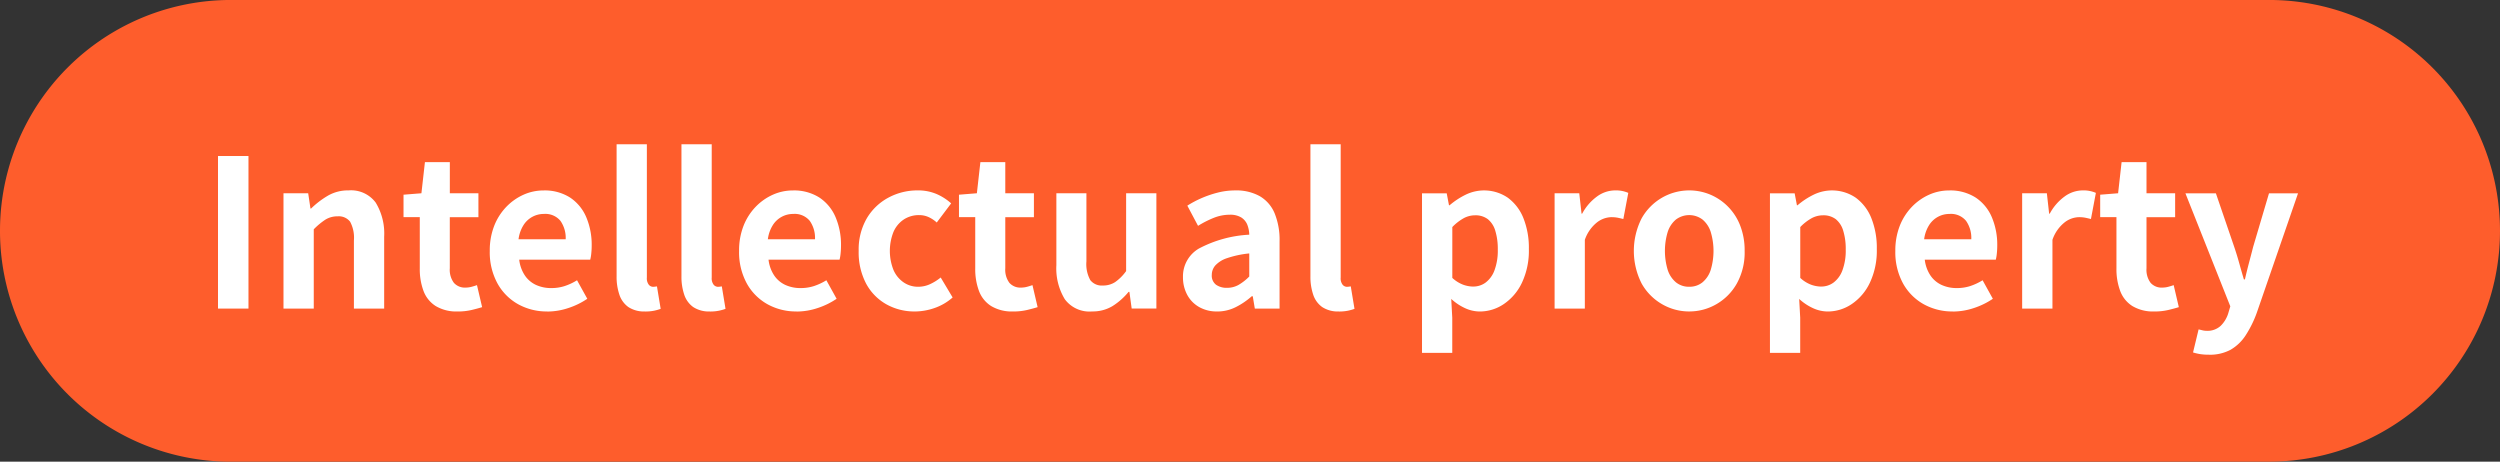
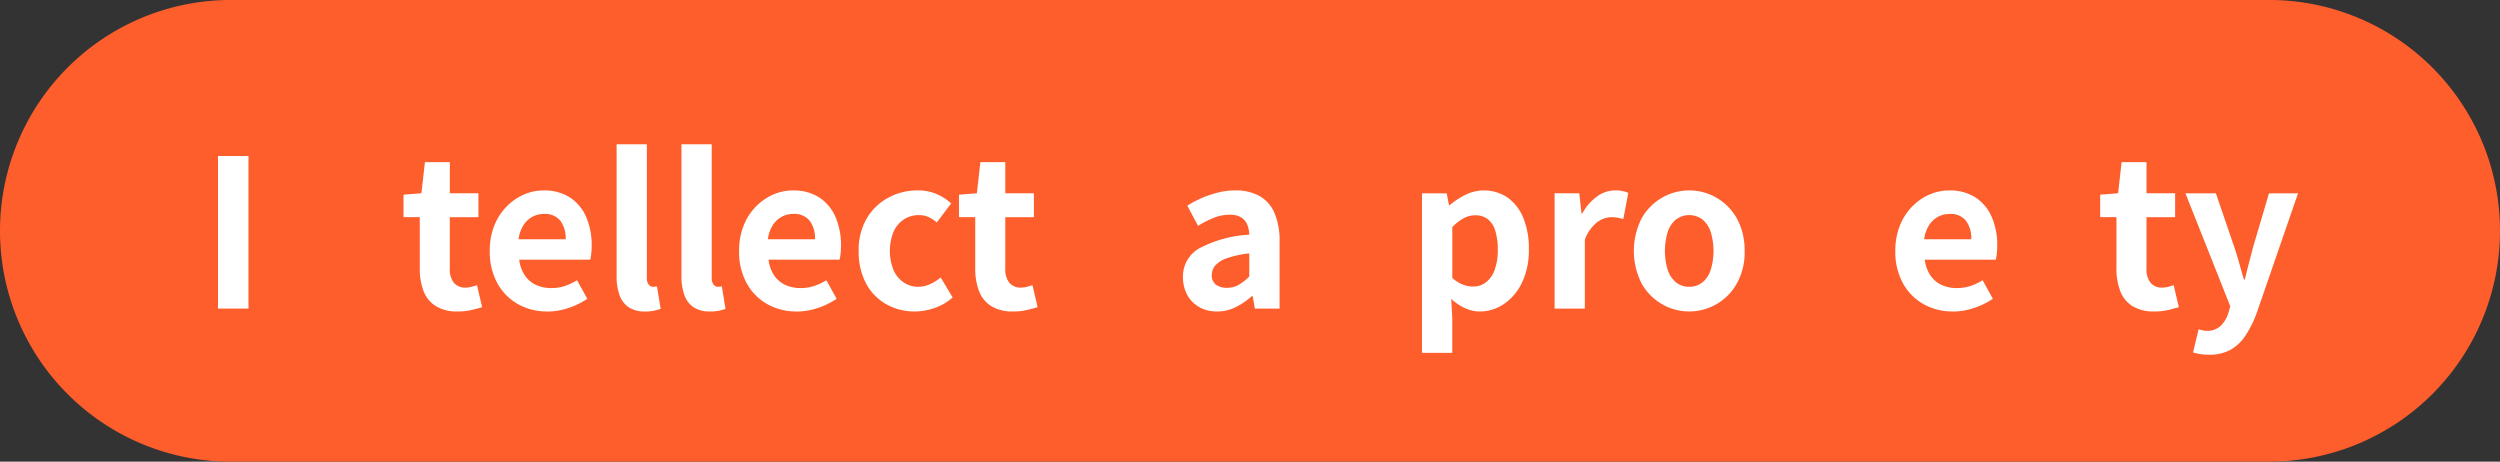
<svg xmlns="http://www.w3.org/2000/svg" width="219.377" height="40.514" viewBox="0 0 219.377 40.514">
  <rect x="0" y="0" width="219.377" height="40.514" fill="#333333" stroke="none" />
  <g id="グループ_2998" data-name="グループ 2998" transform="translate(18276.482 -9757.646)">
    <path id="パス_15257" data-name="パス 15257" d="M365.637,219.16H186.775A20.257,20.257,0,0,1,166.518,198.9v0a20.256,20.256,0,0,1,20.257-20.256H365.637A20.256,20.256,0,0,1,385.894,198.9v0a20.257,20.257,0,0,1-20.257,20.256" transform="translate(-18443 9579)" fill="#fe5d2c" />
    <rect id="長方形_2478" data-name="長方形 2478" width="2.674" height="13.388" transform="translate(-18257.352 9771.336)" fill="#fff" />
-     <path id="パス_15258" data-name="パス 15258" d="M191.394,205.724V195.607h2.168l.2,1.337h.054a7.686,7.686,0,0,1,1.463-1.12,3.51,3.51,0,0,1,1.825-.47,2.689,2.689,0,0,1,2.385,1.075,5.219,5.219,0,0,1,.74,2.989v6.306h-2.655v-5.98a2.973,2.973,0,0,0-.334-1.644,1.251,1.251,0,0,0-1.094-.47,1.984,1.984,0,0,0-1.074.289,6.074,6.074,0,0,0-1.021.849v6.956Z" transform="translate(-18443 9579)" fill="#fff" />
    <path id="パス_15259" data-name="パス 15259" d="M206.678,205.977a3.51,3.51,0,0,1-1.933-.479,2.673,2.673,0,0,1-1.066-1.328,5.48,5.48,0,0,1-.325-1.969v-4.5h-1.427v-1.97l1.571-.126.307-2.729h2.186v2.729H208.5v2.1h-2.512v4.48a1.914,1.914,0,0,0,.362,1.282,1.288,1.288,0,0,0,1.03.416,2.044,2.044,0,0,0,.524-.072c.18-.048.336-.1.469-.145l.452,1.933q-.416.128-.948.254a5.25,5.25,0,0,1-1.2.126" transform="translate(-18443 9579)" fill="#fff" />
    <path id="パス_15260" data-name="パス 15260" d="M214.536,205.977a5.152,5.152,0,0,1-2.547-.633,4.676,4.676,0,0,1-1.816-1.824,5.694,5.694,0,0,1-.677-2.855,5.918,5.918,0,0,1,.388-2.2,5.047,5.047,0,0,1,1.066-1.671,4.83,4.83,0,0,1,1.518-1.066,4.271,4.271,0,0,1,1.743-.37,4.134,4.134,0,0,1,2.331.623,3.872,3.872,0,0,1,1.418,1.717,6.18,6.18,0,0,1,.479,2.5,6.481,6.481,0,0,1-.037.7,3.456,3.456,0,0,1-.09.533h-6.233a3.151,3.151,0,0,0,.488,1.373,2.39,2.39,0,0,0,.976.84,3.144,3.144,0,0,0,1.355.28,3.764,3.764,0,0,0,1.156-.172,5.05,5.05,0,0,0,1.1-.514l.9,1.626a6.637,6.637,0,0,1-1.662.812,5.846,5.846,0,0,1-1.861.308m-2.511-6.342h4.137a2.6,2.6,0,0,0-.46-1.616,1.711,1.711,0,0,0-1.455-.606,2.093,2.093,0,0,0-1.788.985,3.038,3.038,0,0,0-.434,1.237" transform="translate(-18443 9579)" fill="#fff" />
    <path id="パス_15261" data-name="パス 15261" d="M223.136,205.977a2.5,2.5,0,0,1-1.481-.389,2.17,2.17,0,0,1-.786-1.084,4.871,4.871,0,0,1-.244-1.617v-11.58h2.656V203a.914.914,0,0,0,.171.632.5.5,0,0,0,.352.181,1.321,1.321,0,0,0,.163-.009l.2-.027.325,1.97a4.053,4.053,0,0,1-.569.162,3.773,3.773,0,0,1-.786.072" transform="translate(-18443 9579)" fill="#fff" />
    <path id="パス_15262" data-name="パス 15262" d="M228.827,205.977a2.5,2.5,0,0,1-1.481-.389,2.17,2.17,0,0,1-.786-1.084,4.871,4.871,0,0,1-.244-1.617v-11.58h2.656V203a.914.914,0,0,0,.171.632.5.5,0,0,0,.352.181,1.322,1.322,0,0,0,.163-.009l.2-.027.325,1.97a4.054,4.054,0,0,1-.569.162,3.773,3.773,0,0,1-.786.072" transform="translate(-18443 9579)" fill="#fff" />
    <path id="パス_15263" data-name="パス 15263" d="M236.414,205.977a5.152,5.152,0,0,1-2.547-.633,4.676,4.676,0,0,1-1.816-1.824,5.7,5.7,0,0,1-.677-2.855,5.918,5.918,0,0,1,.388-2.2,5.047,5.047,0,0,1,1.066-1.671,4.83,4.83,0,0,1,1.518-1.066,4.271,4.271,0,0,1,1.743-.37,4.134,4.134,0,0,1,2.331.623,3.872,3.872,0,0,1,1.418,1.717,6.18,6.18,0,0,1,.479,2.5,6.481,6.481,0,0,1-.037.7,3.458,3.458,0,0,1-.09.533h-6.233a3.151,3.151,0,0,0,.488,1.373,2.39,2.39,0,0,0,.976.84,3.144,3.144,0,0,0,1.355.28,3.764,3.764,0,0,0,1.156-.172,5.05,5.05,0,0,0,1.1-.514l.9,1.626a6.637,6.637,0,0,1-1.662.812,5.846,5.846,0,0,1-1.861.308m-2.511-6.342h4.137a2.6,2.6,0,0,0-.46-1.616,1.711,1.711,0,0,0-1.455-.606,2.093,2.093,0,0,0-1.788.985,3.038,3.038,0,0,0-.434,1.237" transform="translate(-18443 9579)" fill="#fff" />
    <path id="パス_15264" data-name="パス 15264" d="M246.8,205.977a5.01,5.01,0,0,1-2.511-.633,4.546,4.546,0,0,1-1.771-1.815,5.871,5.871,0,0,1-.65-2.864,5.442,5.442,0,0,1,.714-2.863,4.857,4.857,0,0,1,1.9-1.816,5.341,5.341,0,0,1,2.556-.632,4.11,4.11,0,0,1,1.662.316,4.739,4.739,0,0,1,1.283.822l-1.265,1.68a2.724,2.724,0,0,0-.741-.488,2,2,0,0,0-.795-.162,2.41,2.41,0,0,0-1.363.389,2.5,2.5,0,0,0-.9,1.092,4.531,4.531,0,0,0,0,3.325,2.543,2.543,0,0,0,.886,1.092,2.227,2.227,0,0,0,1.291.389,2.456,2.456,0,0,0,1.048-.235,4.26,4.26,0,0,0,.921-.578l1.048,1.752a4.717,4.717,0,0,1-1.6.931,5.313,5.313,0,0,1-1.708.3" transform="translate(-18443 9579)" fill="#fff" />
    <path id="パス_15265" data-name="パス 15265" d="M255.42,205.977a3.51,3.51,0,0,1-1.933-.479,2.673,2.673,0,0,1-1.066-1.328,5.48,5.48,0,0,1-.325-1.969v-4.5h-1.427v-1.97l1.571-.126.307-2.729h2.186v2.729h2.512v2.1h-2.512v4.48a1.914,1.914,0,0,0,.362,1.282,1.288,1.288,0,0,0,1.03.416,2.044,2.044,0,0,0,.524-.072c.18-.048.336-.1.469-.145l.452,1.933q-.416.128-.948.254a5.25,5.25,0,0,1-1.2.126" transform="translate(-18443 9579)" fill="#fff" />
-     <path id="パス_15266" data-name="パス 15266" d="M262.34,205.977a2.689,2.689,0,0,1-2.385-1.075,5.21,5.21,0,0,1-.74-2.99v-6.305h2.637v5.979a2.9,2.9,0,0,0,.343,1.645,1.275,1.275,0,0,0,1.1.47,1.941,1.941,0,0,0,1.075-.3,4.062,4.062,0,0,0,.966-.967v-6.829h2.656v10.117h-2.168l-.2-1.464h-.072a5.874,5.874,0,0,1-1.409,1.247,3.36,3.36,0,0,1-1.807.47" transform="translate(-18443 9579)" fill="#fff" />
    <path id="パス_15267" data-name="パス 15267" d="M273.306,205.977a3.085,3.085,0,0,1-1.563-.389,2.683,2.683,0,0,1-1.048-1.075,3.214,3.214,0,0,1-.37-1.553,2.816,2.816,0,0,1,1.391-2.5,10.569,10.569,0,0,1,4.426-1.22,2.546,2.546,0,0,0-.18-.894,1.359,1.359,0,0,0-.533-.624,1.866,1.866,0,0,0-1-.234,3.768,3.768,0,0,0-1.391.27,8.8,8.8,0,0,0-1.391.706l-.94-1.771a9.057,9.057,0,0,1,1.265-.669,9.444,9.444,0,0,1,1.409-.478,6.185,6.185,0,0,1,1.536-.19,4.213,4.213,0,0,1,2.15.506,3.123,3.123,0,0,1,1.3,1.5,6.148,6.148,0,0,1,.434,2.457v5.908H276.63l-.181-1.084h-.09a6.456,6.456,0,0,1-1.409.957,3.612,3.612,0,0,1-1.644.38m.885-2.078a2.027,2.027,0,0,0,1.021-.262,4.423,4.423,0,0,0,.93-.731v-2.024a8.661,8.661,0,0,0-1.951.415,2.436,2.436,0,0,0-1.03.642,1.258,1.258,0,0,0-.307.822,1,1,0,0,0,.371.867,1.593,1.593,0,0,0,.966.271" transform="translate(-18443 9579)" fill="#fff" />
-     <path id="パス_15268" data-name="パス 15268" d="M284.02,205.977a2.5,2.5,0,0,1-1.481-.389,2.164,2.164,0,0,1-.786-1.084,4.871,4.871,0,0,1-.244-1.617v-11.58h2.655V203a.909.909,0,0,0,.172.632.5.5,0,0,0,.352.181,1.305,1.305,0,0,0,.162-.009l.2-.027.326,1.97a4.093,4.093,0,0,1-.569.162,3.787,3.787,0,0,1-.786.072" transform="translate(-18443 9579)" fill="#fff" />
    <path id="パス_15269" data-name="パス 15269" d="M291.3,209.609v-14h2.168l.2,1.048h.054a6.737,6.737,0,0,1,1.4-.922,3.694,3.694,0,0,1,3.712.263,4.1,4.1,0,0,1,1.364,1.788,7.037,7.037,0,0,1,.479,2.719,6.574,6.574,0,0,1-.614,2.963,4.643,4.643,0,0,1-1.6,1.87,3.758,3.758,0,0,1-2.087.642,3.112,3.112,0,0,1-1.291-.29,4.638,4.638,0,0,1-1.22-.813l.09,1.645v3.089Zm4.5-5.818a1.808,1.808,0,0,0,1.084-.352,2.367,2.367,0,0,0,.777-1.075,4.945,4.945,0,0,0,.289-1.825,5.391,5.391,0,0,0-.217-1.635,2.05,2.05,0,0,0-.65-1.02,1.78,1.78,0,0,0-1.138-.344,2.09,2.09,0,0,0-.985.253,4.326,4.326,0,0,0-1,.777v4.462a2.9,2.9,0,0,0,.958.6,2.718,2.718,0,0,0,.885.162" transform="translate(-18443 9579)" fill="#fff" />
    <path id="パス_15270" data-name="パス 15270" d="M302.935,205.724V195.607H305.1l.2,1.788h.054a4.464,4.464,0,0,1,1.319-1.518,2.712,2.712,0,0,1,1.553-.523,2.728,2.728,0,0,1,1.175.217l-.434,2.294q-.289-.072-.514-.118a3.011,3.011,0,0,0-.57-.044,2.137,2.137,0,0,0-1.219.451,3.323,3.323,0,0,0-1.075,1.536v6.034Z" transform="translate(-18443 9579)" fill="#fff" />
    <path id="パス_15271" data-name="パス 15271" d="M314.75,205.977a4.721,4.721,0,0,1-2.375-.633,4.807,4.807,0,0,1-1.8-1.815,6.319,6.319,0,0,1,0-5.727,4.817,4.817,0,0,1,1.8-1.816,4.787,4.787,0,0,1,4.2-.271,4.813,4.813,0,0,1,2.636,2.7,5.955,5.955,0,0,1,.4,2.249,5.6,5.6,0,0,1-.687,2.864,4.8,4.8,0,0,1-1.8,1.815,4.725,4.725,0,0,1-2.376.633m0-2.168a1.788,1.788,0,0,0,1.166-.389,2.35,2.35,0,0,0,.722-1.092,5.786,5.786,0,0,0,0-3.325,2.35,2.35,0,0,0-.722-1.092,1.941,1.941,0,0,0-2.331,0,2.359,2.359,0,0,0-.723,1.092,5.786,5.786,0,0,0,0,3.325,2.359,2.359,0,0,0,.723,1.092,1.783,1.783,0,0,0,1.165.389" transform="translate(-18443 9579)" fill="#fff" />
-     <path id="パス_15272" data-name="パス 15272" d="M321.832,209.609v-14H324l.2,1.048h.054a6.738,6.738,0,0,1,1.4-.922,3.694,3.694,0,0,1,3.712.263,4.1,4.1,0,0,1,1.364,1.788,7.037,7.037,0,0,1,.479,2.719,6.574,6.574,0,0,1-.614,2.963,4.643,4.643,0,0,1-1.6,1.87,3.759,3.759,0,0,1-2.087.642,3.112,3.112,0,0,1-1.291-.29,4.638,4.638,0,0,1-1.22-.813l.09,1.645v3.089Zm4.5-5.818a1.808,1.808,0,0,0,1.084-.352,2.367,2.367,0,0,0,.777-1.075,4.944,4.944,0,0,0,.289-1.825,5.392,5.392,0,0,0-.217-1.635,2.05,2.05,0,0,0-.65-1.02,1.78,1.78,0,0,0-1.138-.344,2.09,2.09,0,0,0-.985.253,4.326,4.326,0,0,0-1,.777v4.462a2.9,2.9,0,0,0,.958.6,2.718,2.718,0,0,0,.885.162" transform="translate(-18443 9579)" fill="#fff" />
    <path id="パス_15273" data-name="パス 15273" d="M337.875,205.977a5.152,5.152,0,0,1-2.547-.633,4.676,4.676,0,0,1-1.816-1.824,5.7,5.7,0,0,1-.677-2.855,5.918,5.918,0,0,1,.388-2.2,5.048,5.048,0,0,1,1.066-1.671,4.83,4.83,0,0,1,1.518-1.066,4.271,4.271,0,0,1,1.743-.37,4.134,4.134,0,0,1,2.331.623,3.872,3.872,0,0,1,1.418,1.717,6.18,6.18,0,0,1,.479,2.5,6.477,6.477,0,0,1-.037.7,3.458,3.458,0,0,1-.09.533h-6.233a3.151,3.151,0,0,0,.488,1.373,2.39,2.39,0,0,0,.976.84,3.144,3.144,0,0,0,1.355.28,3.764,3.764,0,0,0,1.156-.172,5.05,5.05,0,0,0,1.1-.514l.9,1.626a6.637,6.637,0,0,1-1.662.812,5.846,5.846,0,0,1-1.861.308m-2.511-6.342H339.5a2.6,2.6,0,0,0-.46-1.616,1.711,1.711,0,0,0-1.455-.606,2.093,2.093,0,0,0-1.788.985,3.038,3.038,0,0,0-.434,1.237" transform="translate(-18443 9579)" fill="#fff" />
-     <path id="パス_15274" data-name="パス 15274" d="M343.964,205.724V195.607h2.168l.2,1.788h.054a4.463,4.463,0,0,1,1.319-1.518,2.712,2.712,0,0,1,1.553-.523,2.728,2.728,0,0,1,1.175.217L350,197.865q-.289-.072-.514-.118a3.011,3.011,0,0,0-.57-.044,2.137,2.137,0,0,0-1.219.451,3.323,3.323,0,0,0-1.075,1.536v6.034Z" transform="translate(-18443 9579)" fill="#fff" />
    <path id="パス_15275" data-name="パス 15275" d="M355.563,205.977a3.514,3.514,0,0,1-1.934-.479,2.666,2.666,0,0,1-1.065-1.328,5.458,5.458,0,0,1-.326-1.969v-4.5h-1.427v-1.97l1.572-.126.307-2.729h2.185v2.729h2.513v2.1h-2.513v4.48a1.914,1.914,0,0,0,.362,1.282,1.29,1.29,0,0,0,1.03.416,2.052,2.052,0,0,0,.525-.072c.179-.048.336-.1.468-.145l.452,1.933c-.277.085-.592.169-.948.254a5.235,5.235,0,0,1-1.2.126" transform="translate(-18443 9579)" fill="#fff" />
    <path id="パス_15276" data-name="パス 15276" d="M360.35,209.771a4.822,4.822,0,0,1-.777-.054,4.718,4.718,0,0,1-.614-.144l.488-2.024.334.081a1.605,1.605,0,0,0,.37.045,1.7,1.7,0,0,0,1.229-.433,2.611,2.611,0,0,0,.668-1.1l.181-.615-3.939-9.918h2.674l1.608,4.7q.234.687.434,1.409t.415,1.446h.091c.108-.482.226-.96.352-1.437s.25-.948.37-1.418l1.391-4.7h2.548l-3.6,10.425a9.618,9.618,0,0,1-.994,2.032,3.925,3.925,0,0,1-1.328,1.273,3.83,3.83,0,0,1-1.906.434" transform="translate(-18443 9579)" fill="#fff" />
  </g>
</svg>